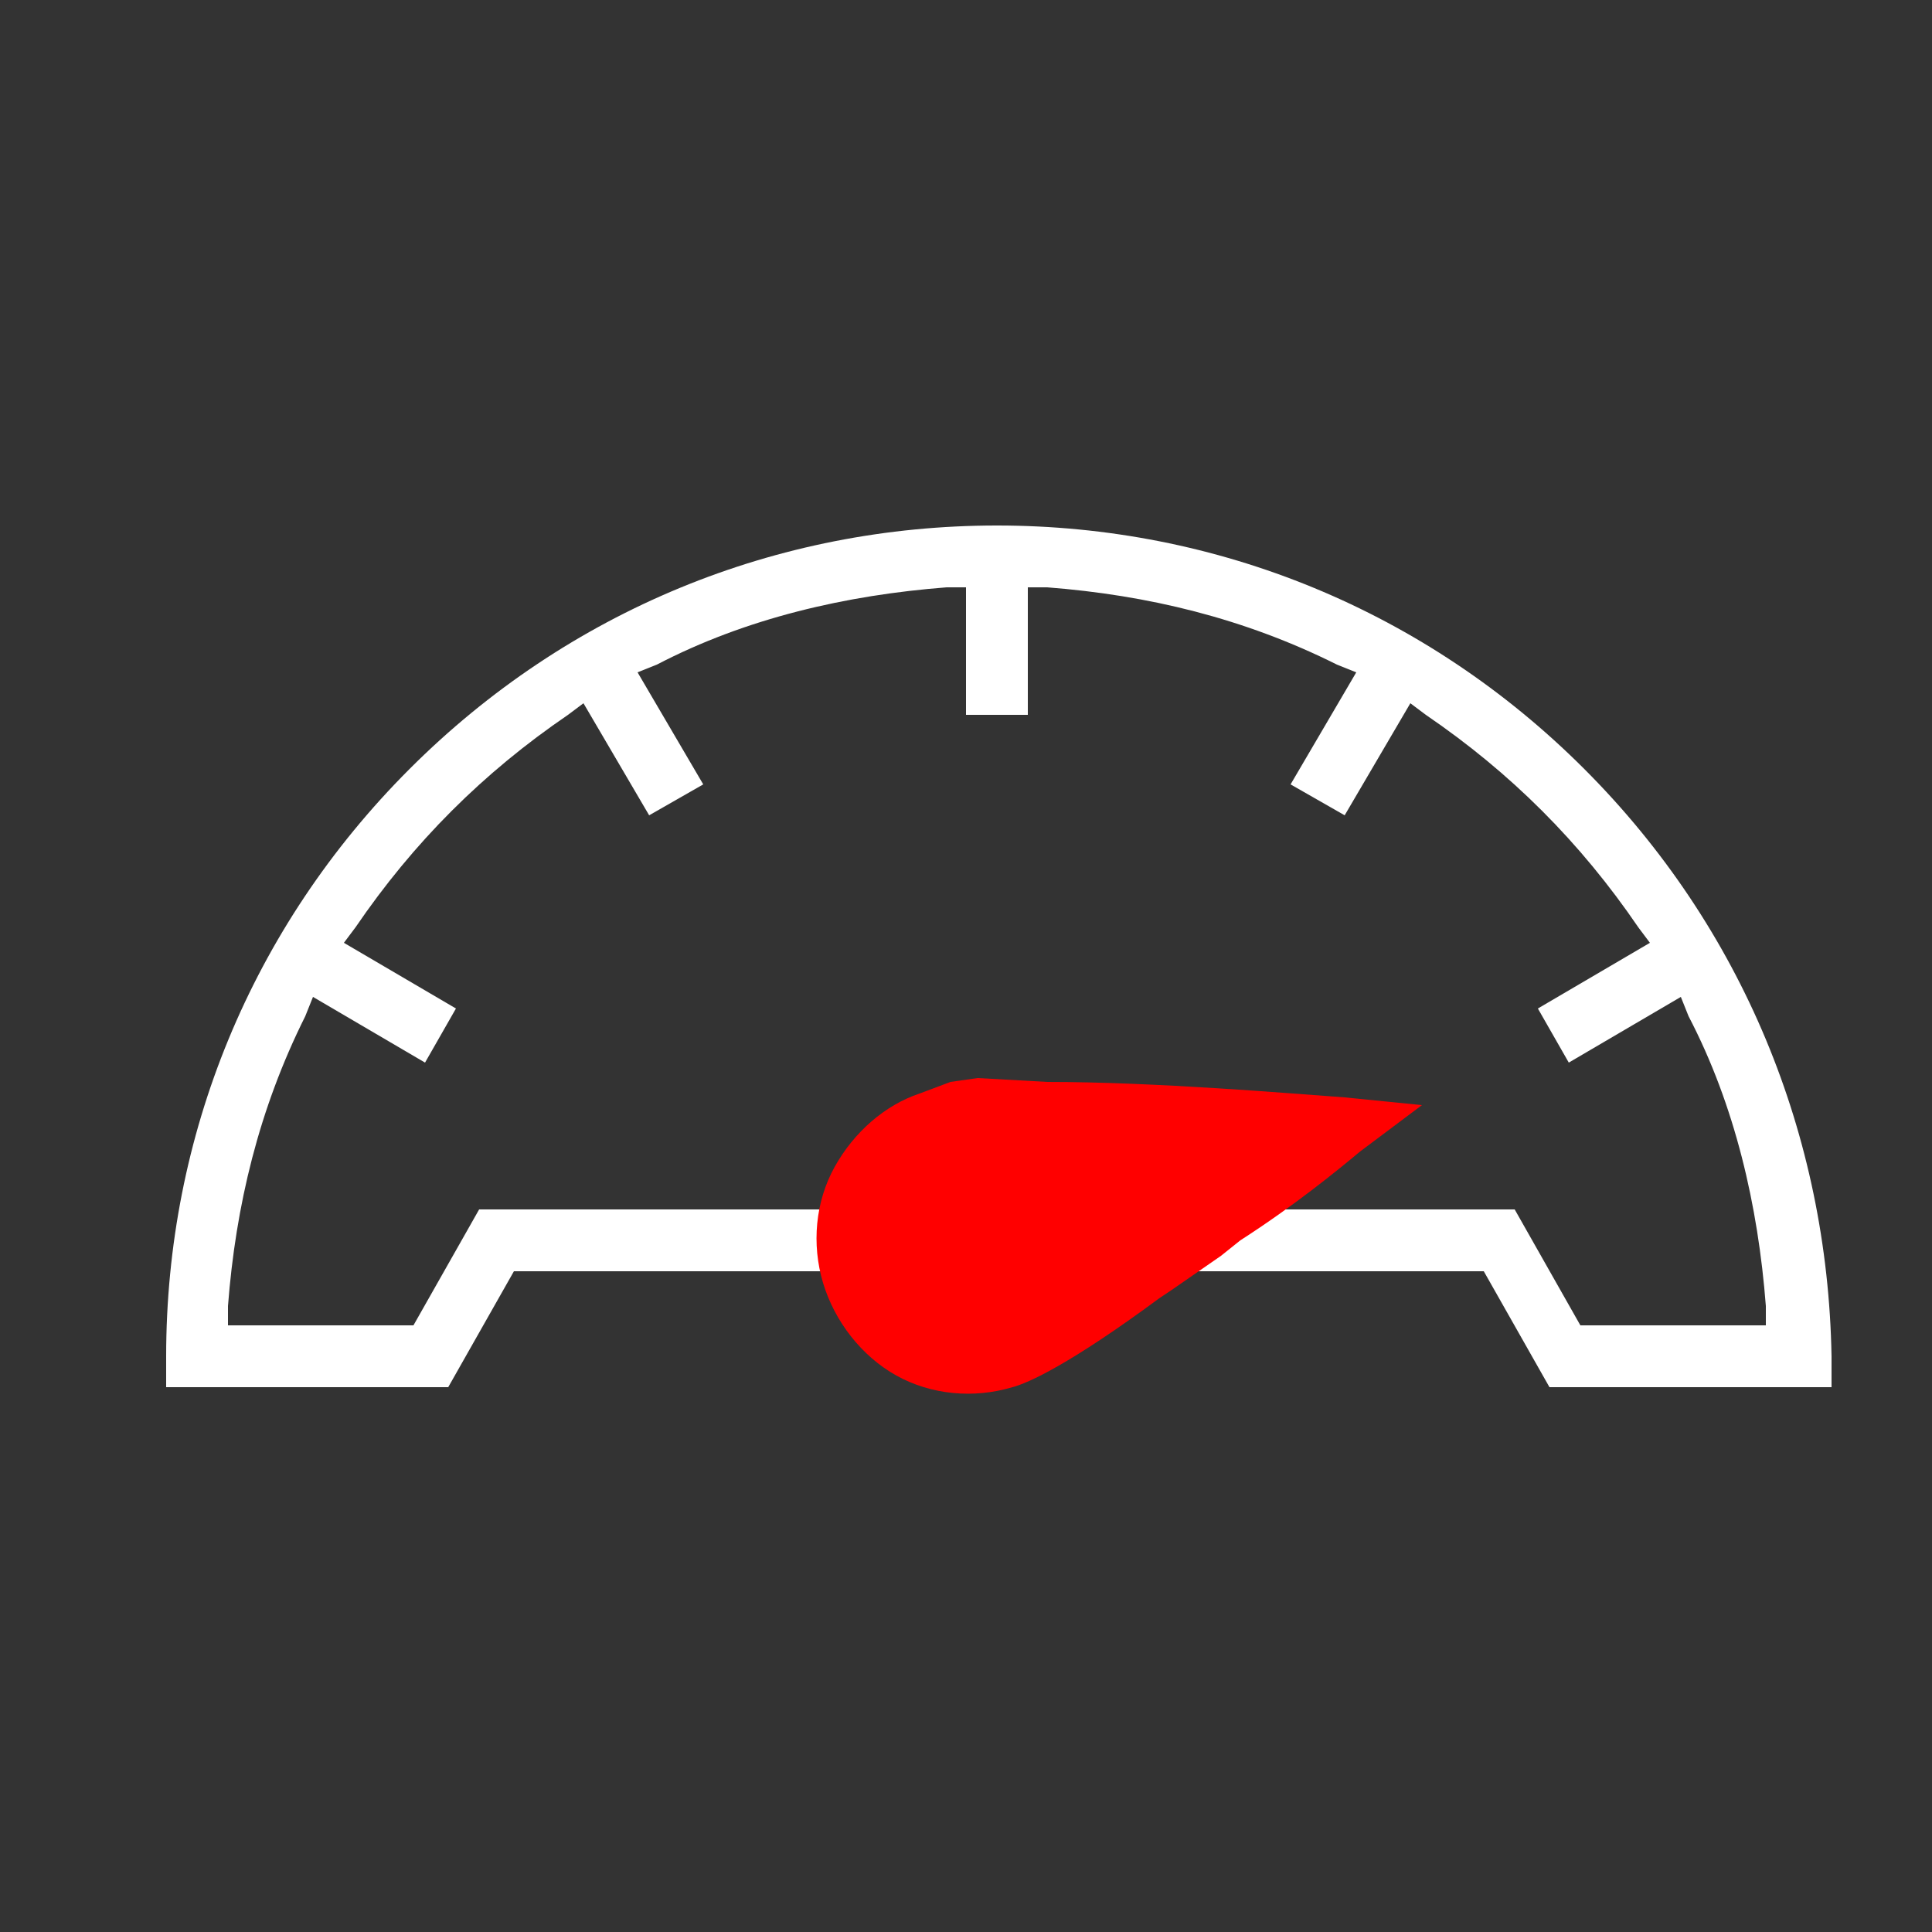
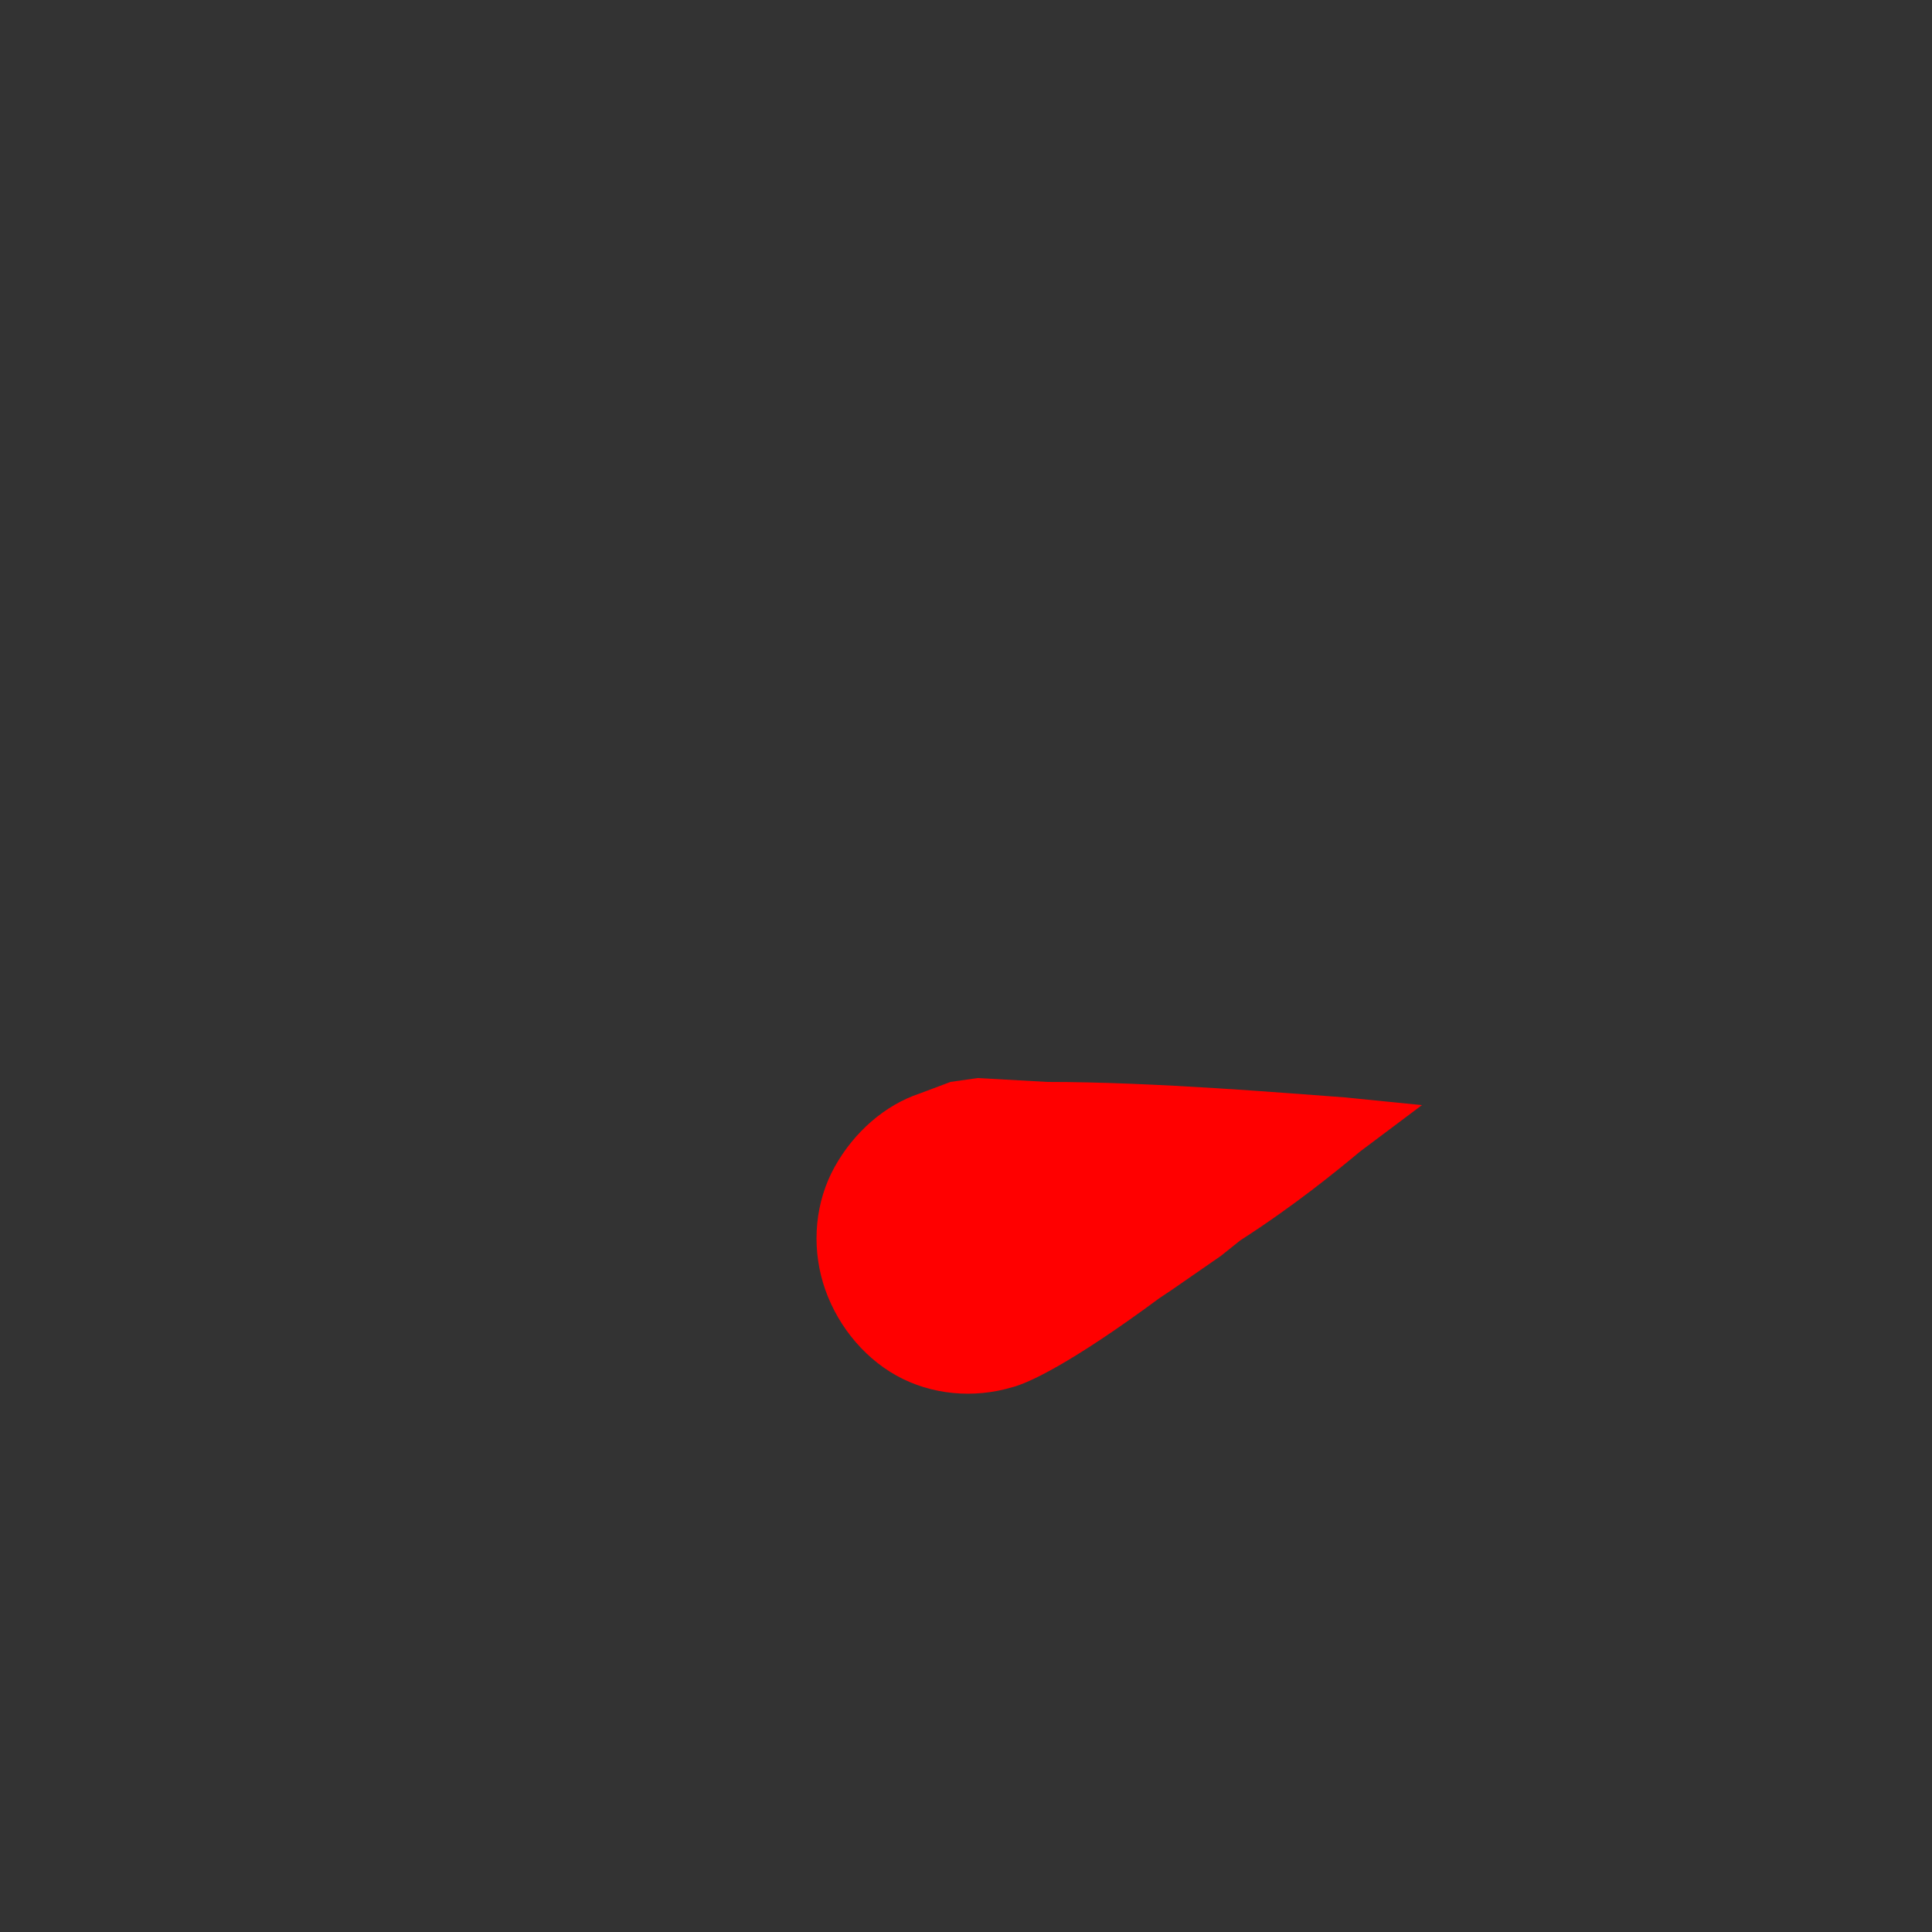
<svg xmlns="http://www.w3.org/2000/svg" version="1.1" id="Layer_1" x="0px" y="0px" viewBox="0 0 50 50" style="enable-background:new 0 0 50 50;" xml:space="preserve">
  <rect x="0" y="0" width="50" height="50" fill="#333333" stroke="none" />
  <style type="text/css">
	.st0{fill:#ffffff;}
	.st1{fill:#FF0000;}
	.st2{fill:#FFFFFF;}
	.st3{fill:none;stroke:#FF0000;stroke-width:0.75;stroke-linecap:round;stroke-miterlimit:10;}
	.st4{fill:#eaeaea;}
	.st5{fill:none;stroke:#ffffff;stroke-miterlimit:10;}
</style>
  <g>
-     <path class="st0" d="M41,19.9c-4.1-4.1-9.5-6.3-15.2-6.3s-11.1,2.2-15.2,6.3s-6.3,9.5-6.3,15.2v0.8h7.3l1.7-3h0.7h4.7h19.7l1.7,3   h7.3v-0.8C47.3,29.4,45.1,24,41,19.9z M40.9,34.3l-1.7-3H19.1H15h-2.6l-1.7,3H5.9l0-0.5c0.2-2.6,0.8-5.1,2-7.5l0.2-0.5l2.9,1.7   l0.8-1.4l-2.9-1.7L9.2,24c1.5-2.2,3.3-4,5.5-5.5l0.4-0.3l1.7,2.9l1.4-0.8l-1.7-2.9l0.5-0.2c2.3-1.2,4.9-1.8,7.5-2l0.5,0v3.3h1.6   v-3.3l0.5,0c2.6,0.2,5.1,0.8,7.5,2l0.5,0.2l-1.7,2.9l1.4,0.8l1.7-2.9l0.4,0.3c2.2,1.5,4,3.3,5.5,5.5l0.3,0.4l-2.9,1.7l0.8,1.4   l2.9-1.7l0.2,0.5c1.2,2.3,1.8,4.9,2,7.5l0,0.5H40.9z" />
    <path class="st1" d="M35.2,29.8l1.6-1.2l-2-0.2c-1.4-0.1-4.9-0.4-7.7-0.4l-1.8-0.1L24.6,28l-0.8,0.3c-0.9,0.3-1.7,1-2.2,1.9   c-0.5,0.9-0.6,2-0.3,3c0.3,1,1,1.9,1.9,2.4c0.9,0.5,2,0.6,3,0.3c0.4-0.1,1.5-0.6,3.8-2.3l0.3-0.2l1.3-0.9l0.5-0.4   C33.5,31.2,34.6,30.3,35.2,29.8z" />
  </g>
</svg>